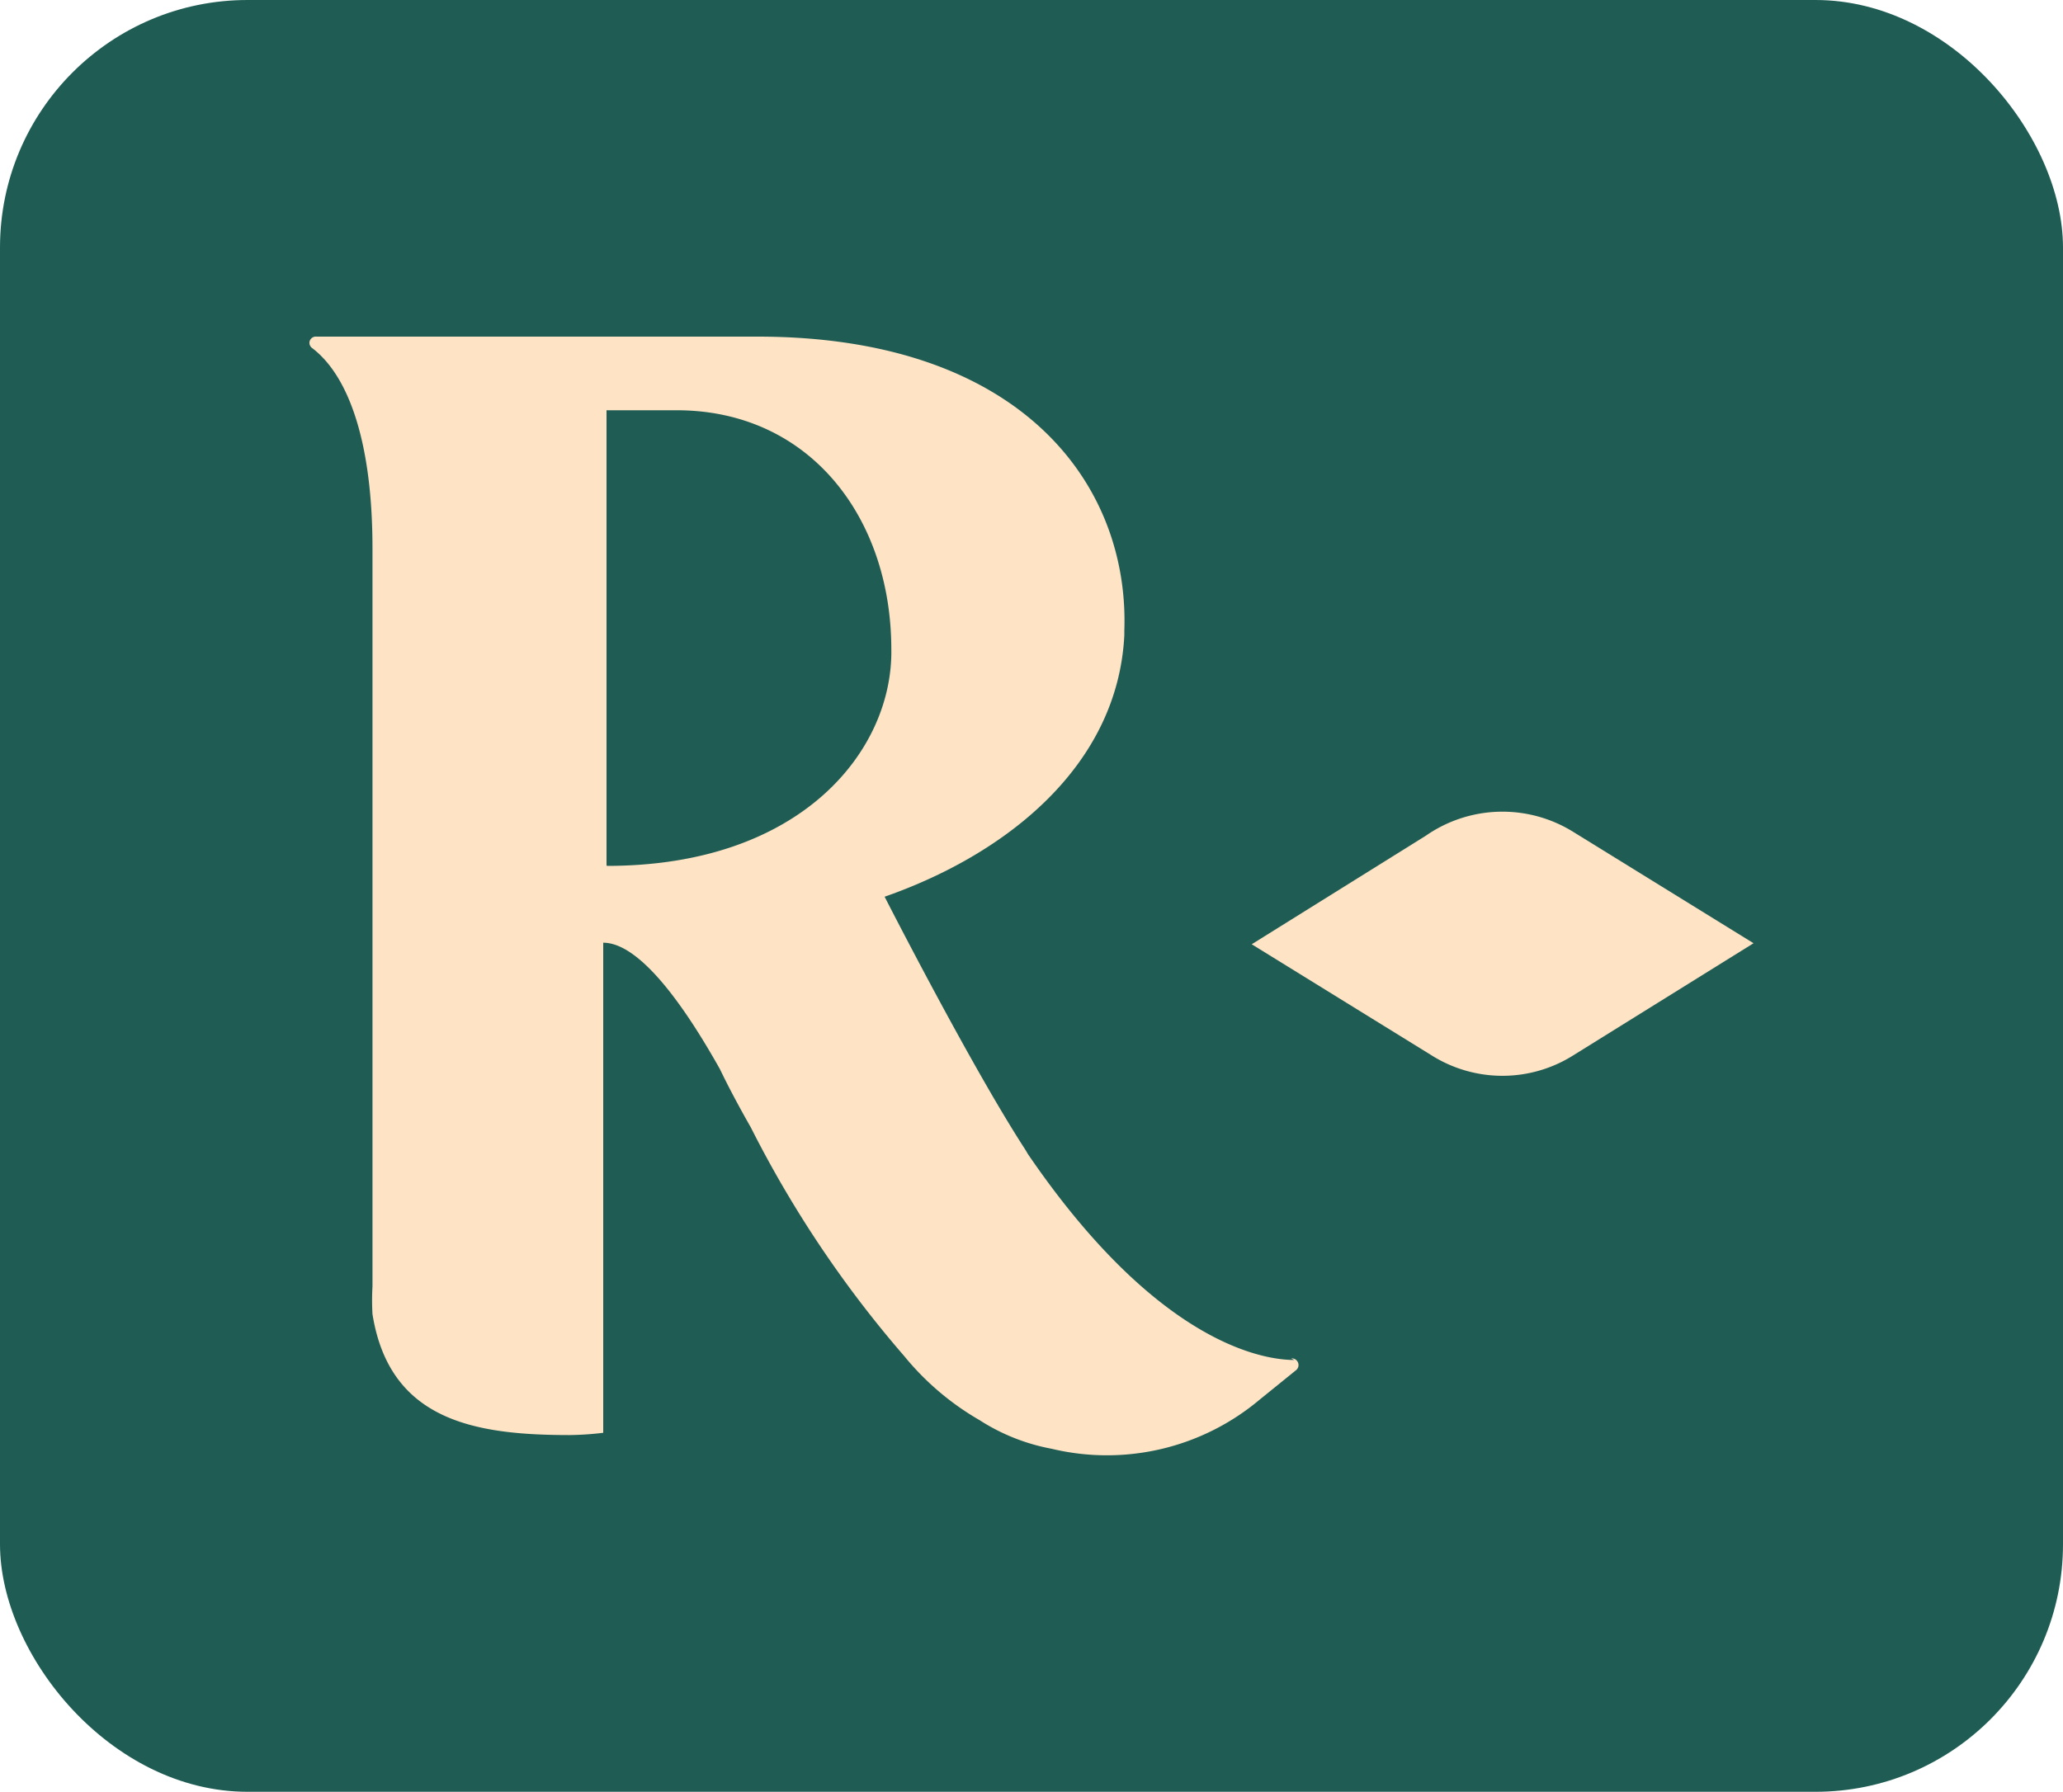
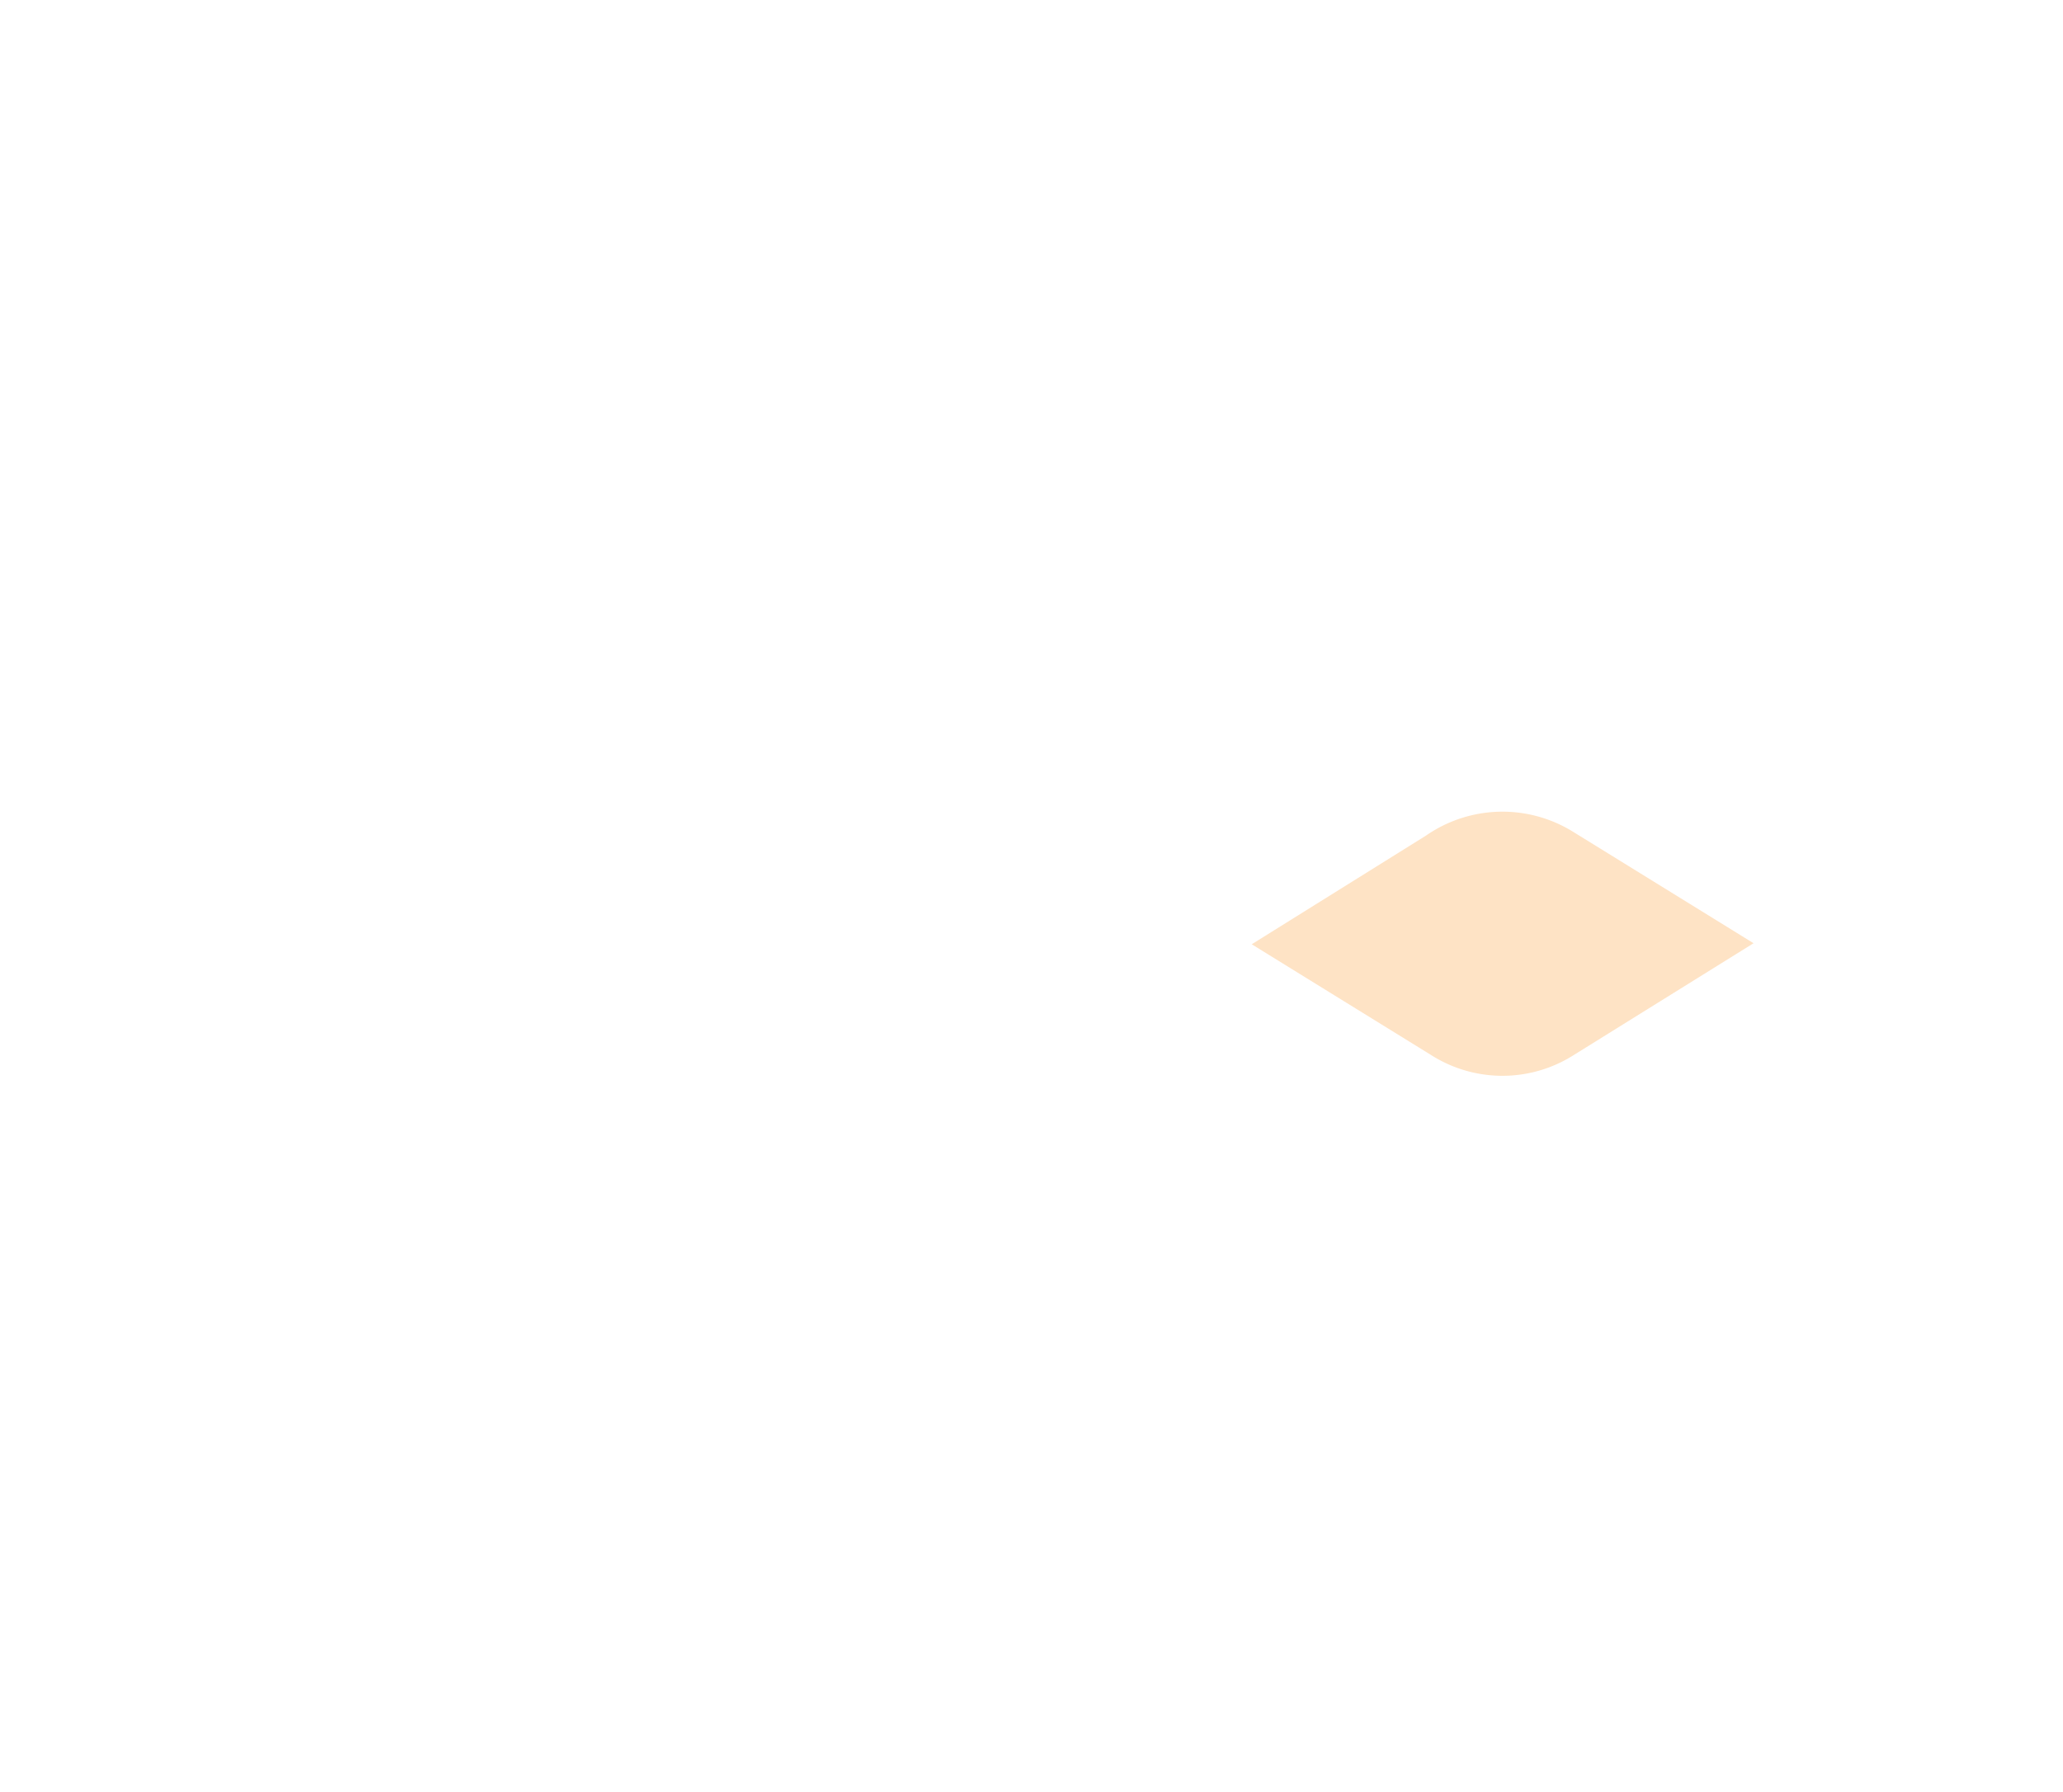
<svg xmlns="http://www.w3.org/2000/svg" id="Layer_4" data-name="Layer 4" viewBox="0 0 200 173.74">
  <defs>
    <style>.cls-1{fill:#1f5d54;}.cls-2{fill:#fee3c5;}</style>
  </defs>
-   <rect class="cls-1" width="200" height="173.74" rx="24" />
  <path class="cls-2" d="M152.58,93.83a13,13,0,0,0-14.33.32l-16.9,10.54,17.42,10.76a12.88,12.88,0,0,0,13.77,0L170,104.59Z" transform="translate(0 -13.13)" />
-   <path class="cls-2" d="M125.49,145c-3.65,0-13.74-2.23-25.86-20-.23-.42-.48-.77-.74-1.19-5.27-8.31-13.13-23.73-13.13-23.73C97.88,95.84,108.39,87.18,109,74.7v-.42c.49-14.19-10-28.51-35.56-28.51H30.68a.62.62,0,0,0-.68.55.63.63,0,0,0,.29.58c3.62,2.78,5.82,9.37,5.82,19.39v71.58a24,24,0,0,0,0,2.68c1.65,10.34,9.92,11.73,19.13,11.73a29.22,29.22,0,0,0,3.24-.22V104.54c4,0,8.82,7.82,11.31,12.25.87,1.81,1.91,3.75,3,5.66a108.42,108.42,0,0,0,14.87,22.17h0a26.53,26.53,0,0,0,7.3,6.21,19.5,19.5,0,0,0,7,2.78,23,23,0,0,0,20.14-4.75l3.52-2.85a.64.64,0,0,0,.14-.9.63.63,0,0,0-.59-.26ZM58.8,97V52.91h6.79c12.93,0,20.82,10.44,20.82,23.18.16,9.7-8.6,21-27.58,21Z" transform="translate(0 -13.13)" />
</svg>